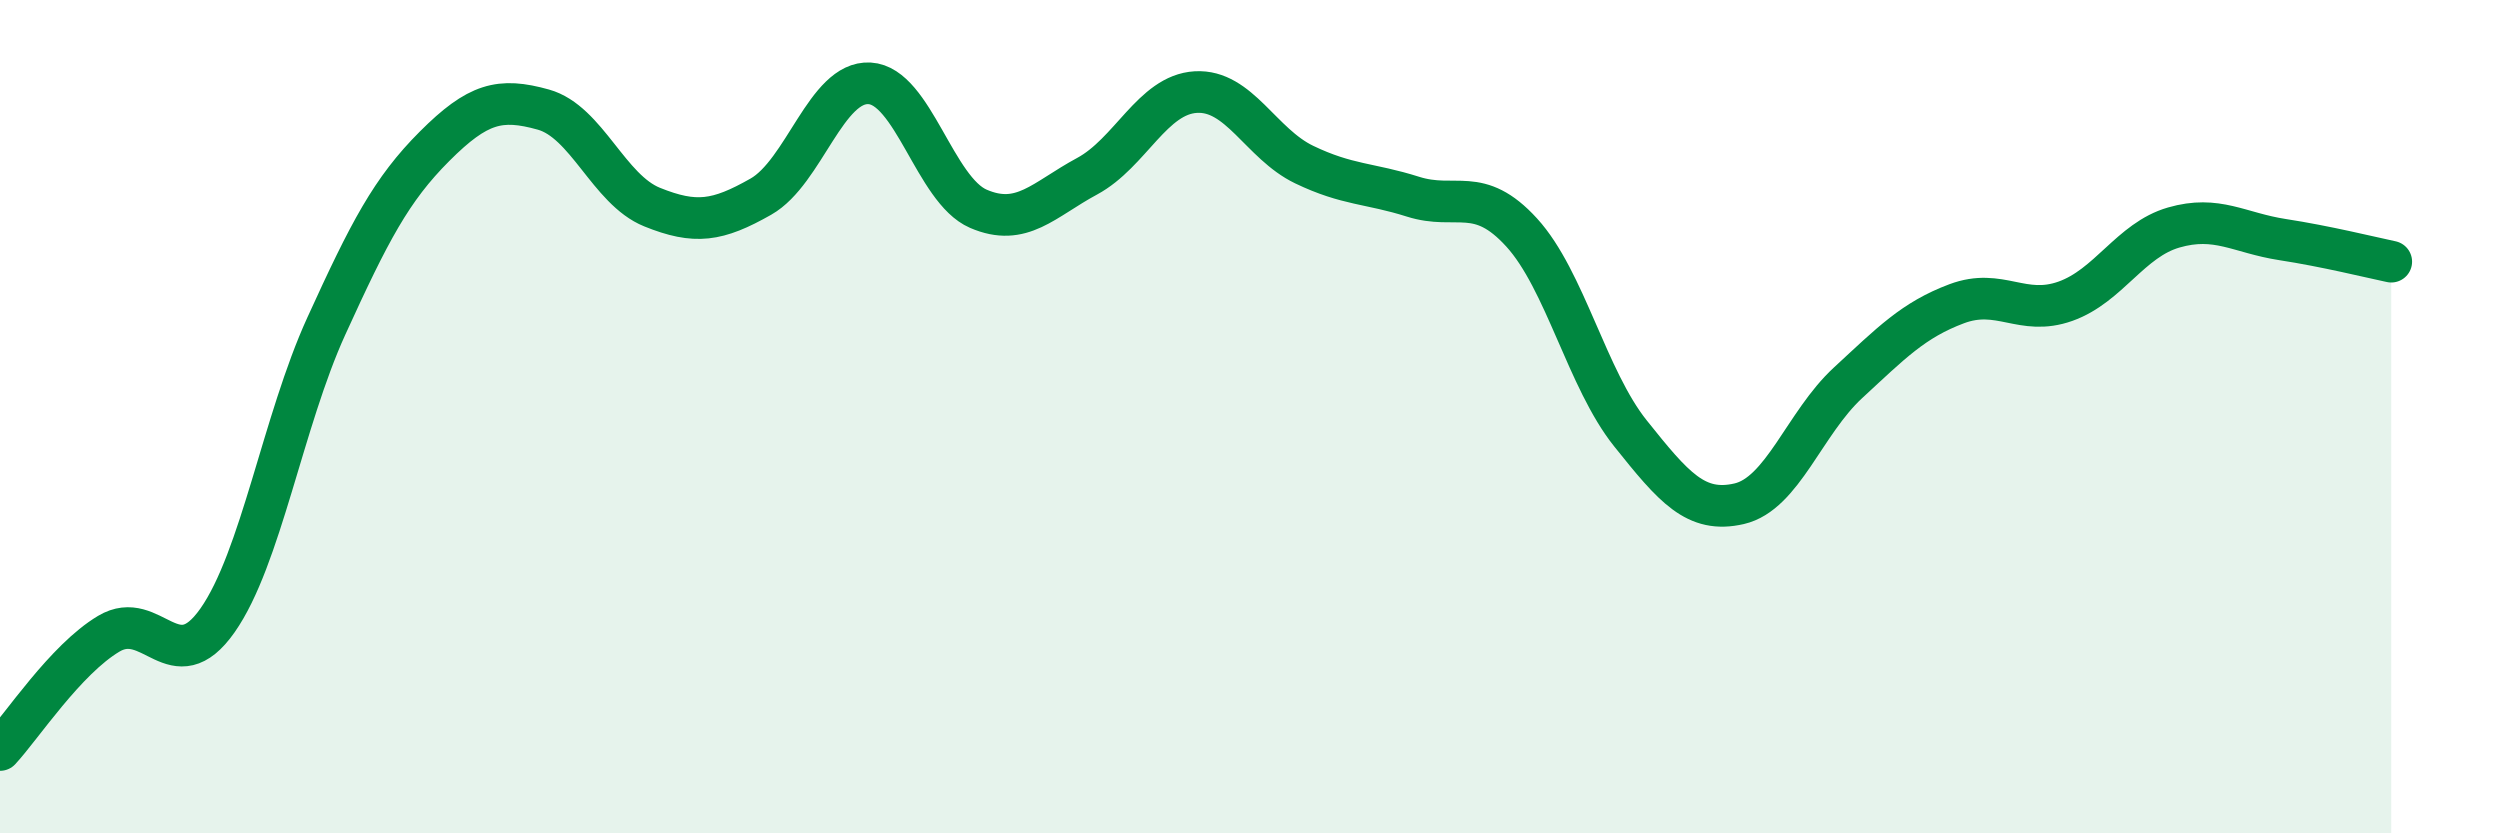
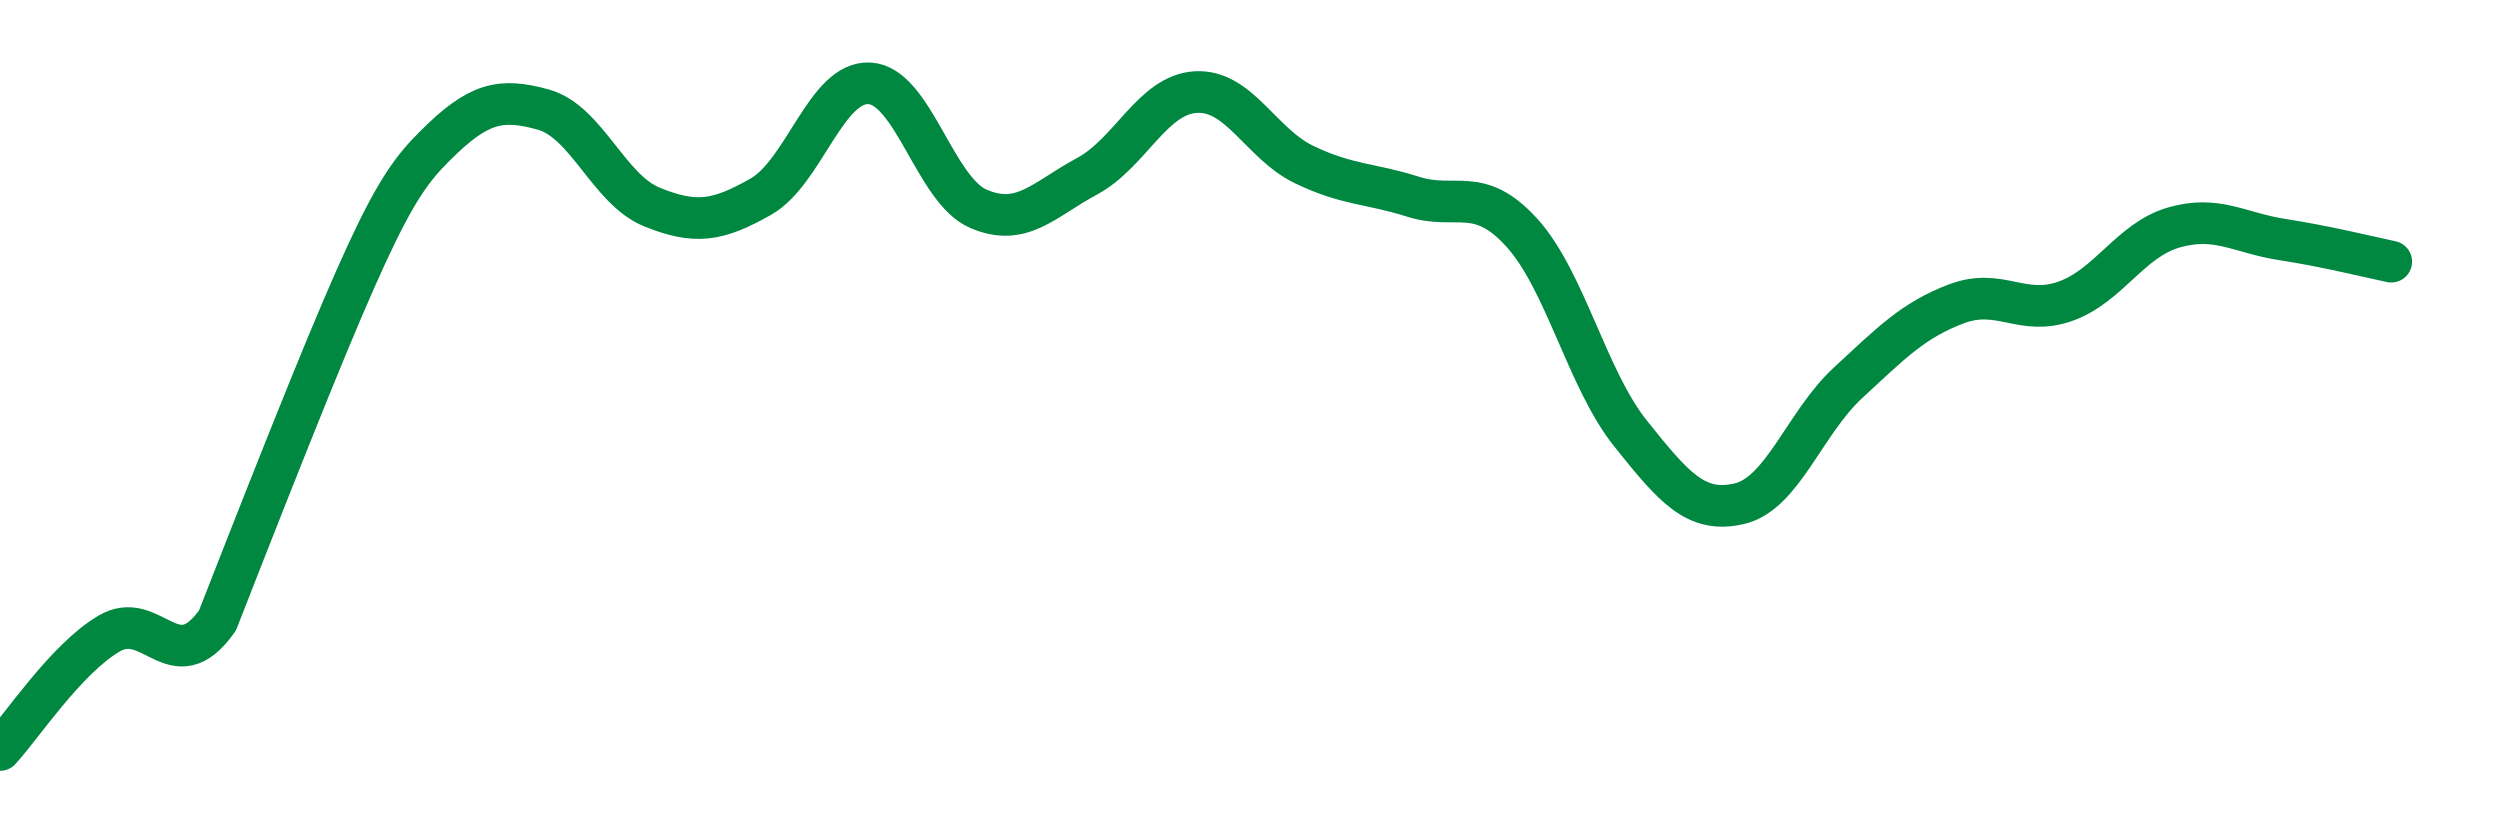
<svg xmlns="http://www.w3.org/2000/svg" width="60" height="20" viewBox="0 0 60 20">
-   <path d="M 0,18 C 0.52,17.44 1.57,15.83 2.61,15.21 C 3.65,14.59 4.18,16.37 5.22,14.89 C 6.26,13.41 6.79,10.11 7.83,7.83 C 8.87,5.55 9.39,4.55 10.43,3.51 C 11.47,2.47 12,2.34 13.04,2.63 C 14.08,2.92 14.61,4.55 15.65,4.97 C 16.69,5.39 17.22,5.31 18.26,4.72 C 19.3,4.13 19.83,1.94 20.87,2 C 21.91,2.06 22.44,4.56 23.48,5.01 C 24.52,5.46 25.05,4.79 26.09,4.23 C 27.13,3.67 27.66,2.27 28.7,2.21 C 29.74,2.15 30.26,3.45 31.3,3.95 C 32.34,4.45 32.87,4.39 33.91,4.72 C 34.95,5.05 35.48,4.44 36.52,5.58 C 37.56,6.72 38.09,9.1 39.13,10.4 C 40.17,11.7 40.7,12.33 41.74,12.09 C 42.78,11.85 43.31,10.15 44.35,9.19 C 45.39,8.23 45.92,7.68 46.96,7.29 C 48,6.9 48.53,7.6 49.57,7.23 C 50.61,6.86 51.13,5.76 52.17,5.46 C 53.21,5.16 53.74,5.59 54.78,5.75 C 55.82,5.91 56.87,6.17 57.39,6.28L57.39 20L0 20Z" fill="#008740" opacity="0.1" stroke-linecap="round" stroke-linejoin="round" />
-   <path d="M 0,18 C 0.52,17.44 1.57,15.83 2.61,15.21 C 3.65,14.59 4.18,16.37 5.22,14.89 C 6.26,13.41 6.79,10.11 7.83,7.83 C 8.87,5.55 9.39,4.55 10.43,3.51 C 11.47,2.47 12,2.34 13.04,2.63 C 14.08,2.92 14.61,4.55 15.65,4.97 C 16.69,5.39 17.22,5.31 18.26,4.72 C 19.3,4.13 19.83,1.94 20.87,2 C 21.91,2.06 22.44,4.56 23.48,5.01 C 24.52,5.46 25.05,4.79 26.09,4.23 C 27.13,3.67 27.66,2.27 28.7,2.21 C 29.74,2.15 30.26,3.45 31.3,3.95 C 32.34,4.45 32.87,4.39 33.91,4.72 C 34.95,5.05 35.48,4.44 36.52,5.58 C 37.56,6.72 38.09,9.1 39.13,10.4 C 40.17,11.7 40.7,12.33 41.74,12.09 C 42.78,11.85 43.31,10.15 44.35,9.19 C 45.39,8.23 45.92,7.68 46.96,7.29 C 48,6.9 48.53,7.6 49.57,7.23 C 50.61,6.86 51.13,5.76 52.17,5.46 C 53.21,5.16 53.74,5.59 54.78,5.75 C 55.82,5.91 56.87,6.17 57.39,6.28" stroke="#008740" stroke-width="1" fill="none" stroke-linecap="round" stroke-linejoin="round" />
+   <path d="M 0,18 C 0.52,17.44 1.57,15.83 2.61,15.21 C 3.65,14.59 4.18,16.37 5.22,14.89 C 8.87,5.55 9.39,4.55 10.43,3.51 C 11.47,2.47 12,2.34 13.04,2.63 C 14.08,2.92 14.61,4.55 15.65,4.97 C 16.69,5.39 17.22,5.31 18.26,4.72 C 19.3,4.13 19.83,1.94 20.87,2 C 21.91,2.06 22.44,4.56 23.48,5.01 C 24.52,5.46 25.05,4.79 26.09,4.23 C 27.13,3.67 27.66,2.27 28.7,2.21 C 29.74,2.15 30.26,3.45 31.3,3.95 C 32.34,4.45 32.87,4.39 33.91,4.72 C 34.95,5.05 35.48,4.44 36.52,5.58 C 37.56,6.72 38.09,9.1 39.13,10.4 C 40.17,11.7 40.7,12.33 41.74,12.09 C 42.78,11.85 43.31,10.15 44.35,9.19 C 45.39,8.23 45.92,7.68 46.96,7.29 C 48,6.9 48.53,7.6 49.57,7.23 C 50.61,6.86 51.13,5.76 52.17,5.46 C 53.21,5.16 53.74,5.59 54.78,5.75 C 55.82,5.91 56.87,6.17 57.39,6.28" stroke="#008740" stroke-width="1" fill="none" stroke-linecap="round" stroke-linejoin="round" />
</svg>